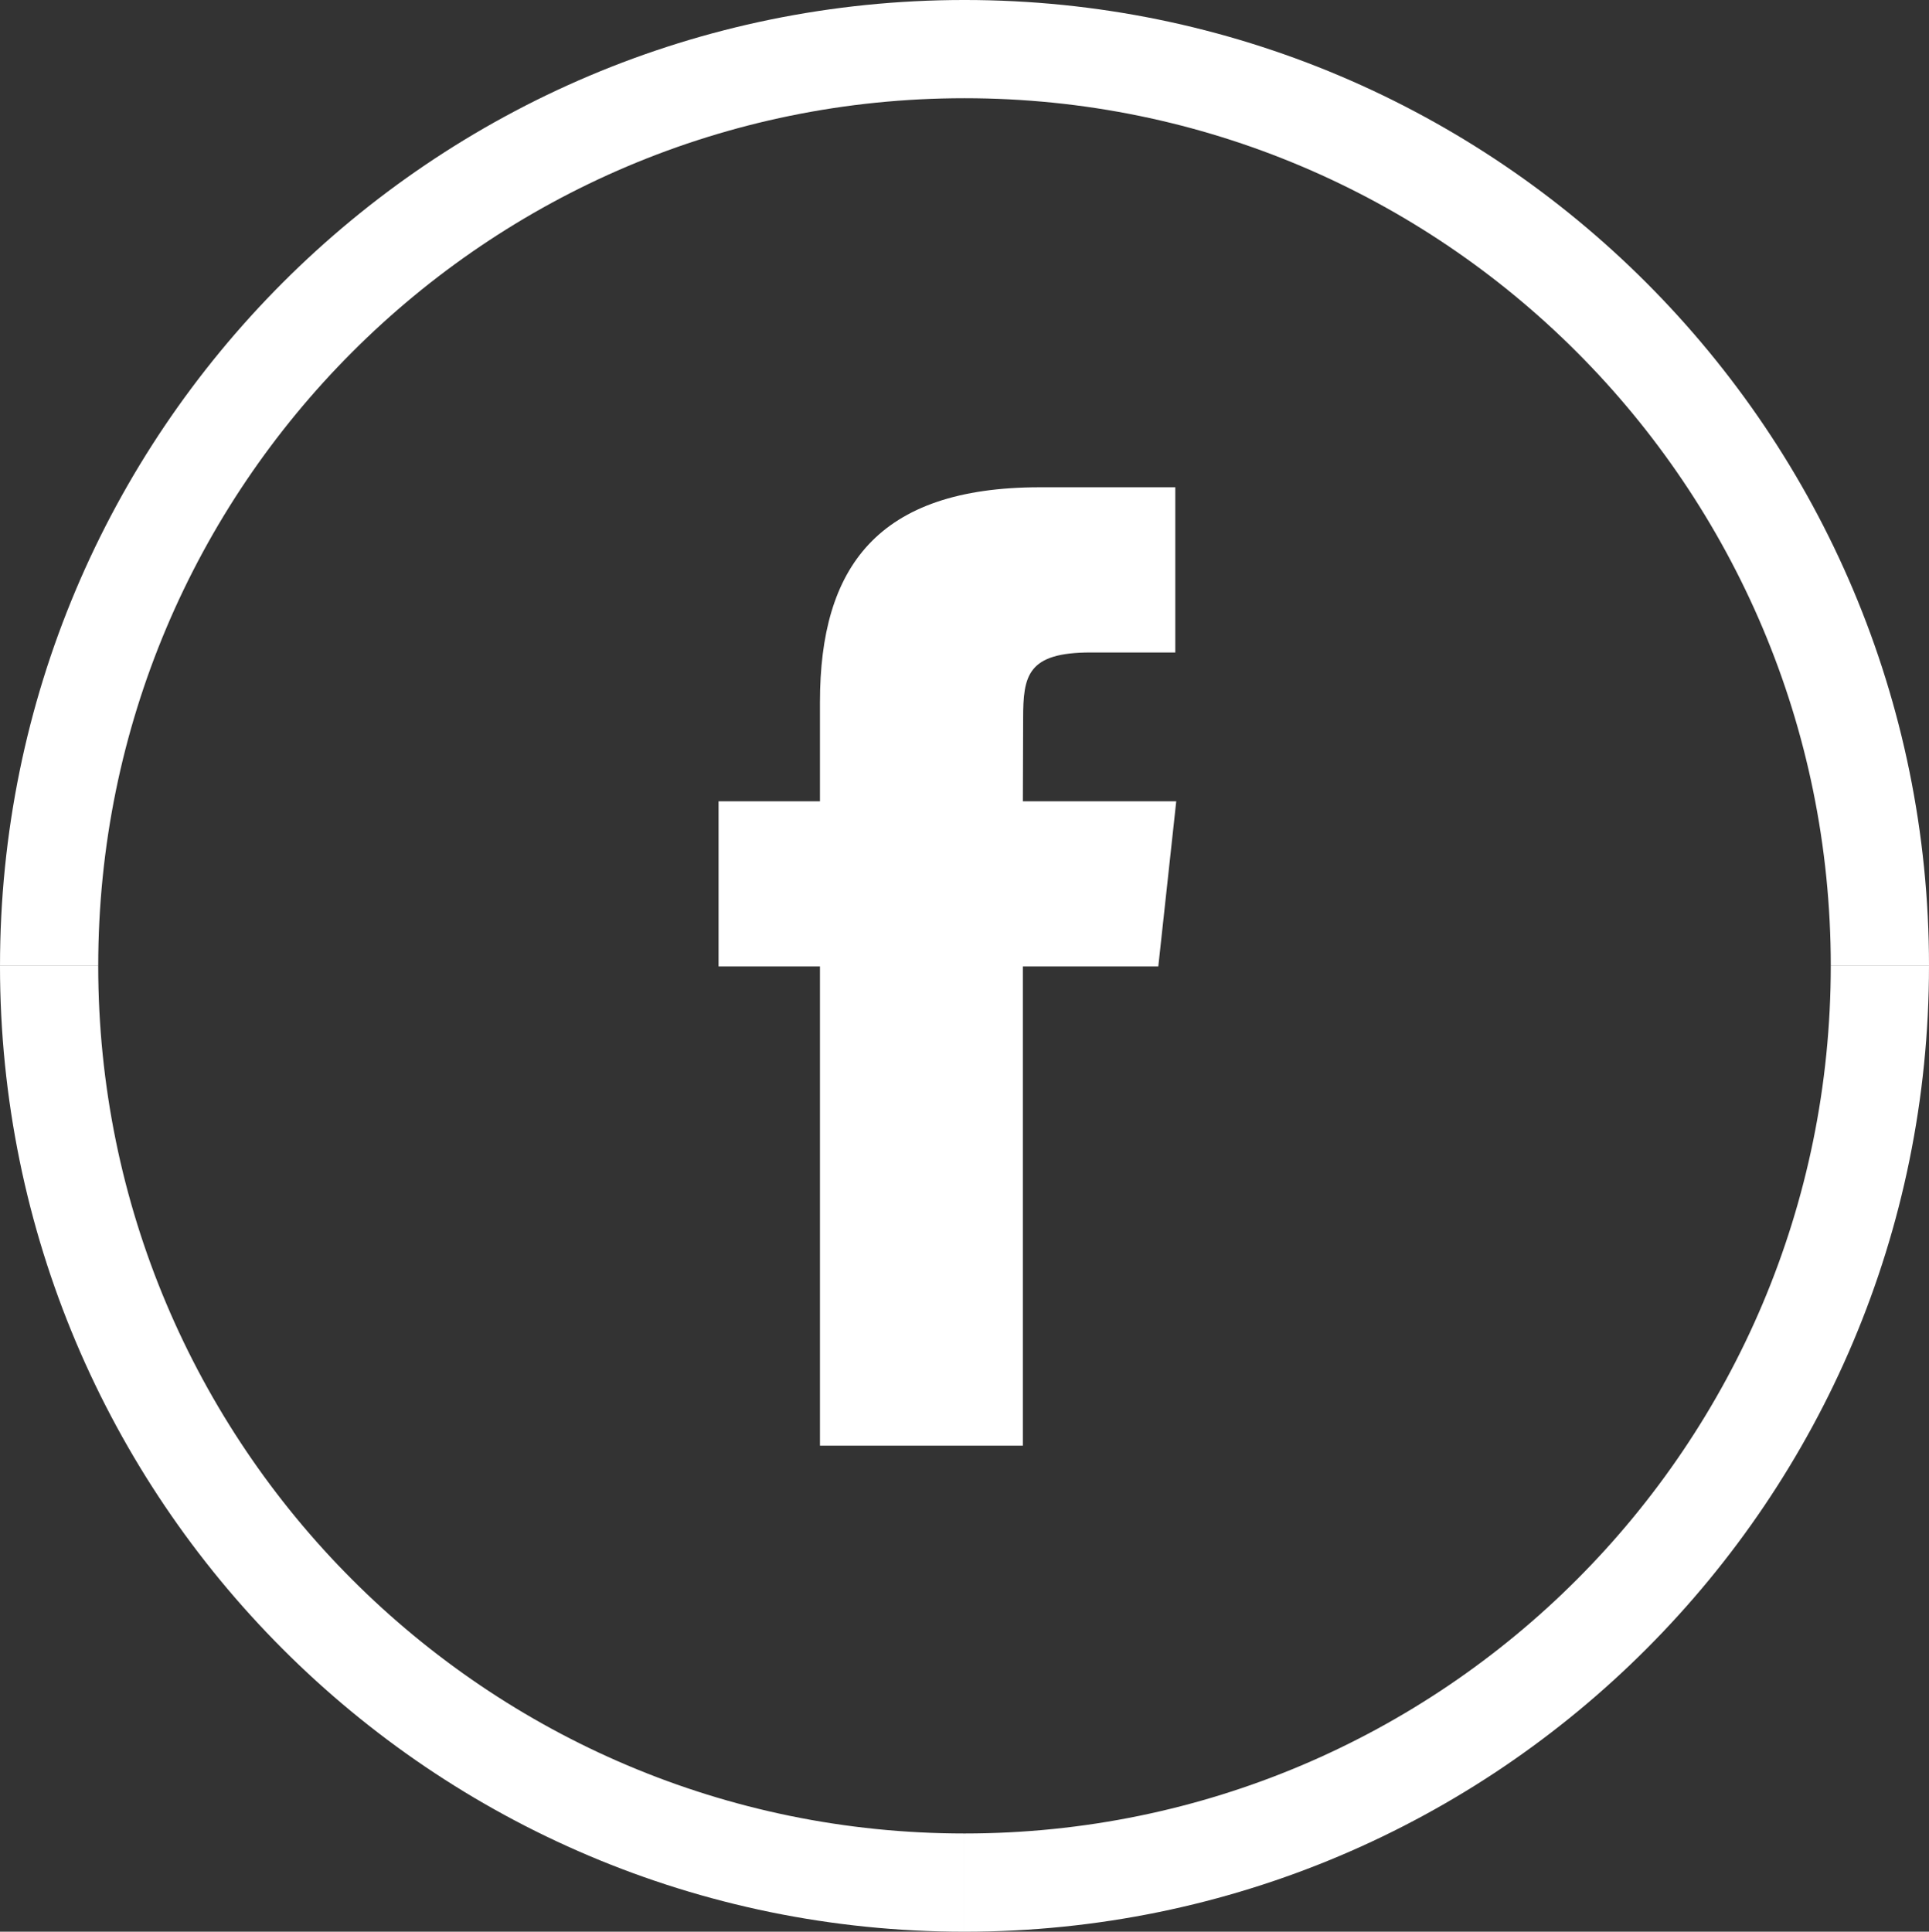
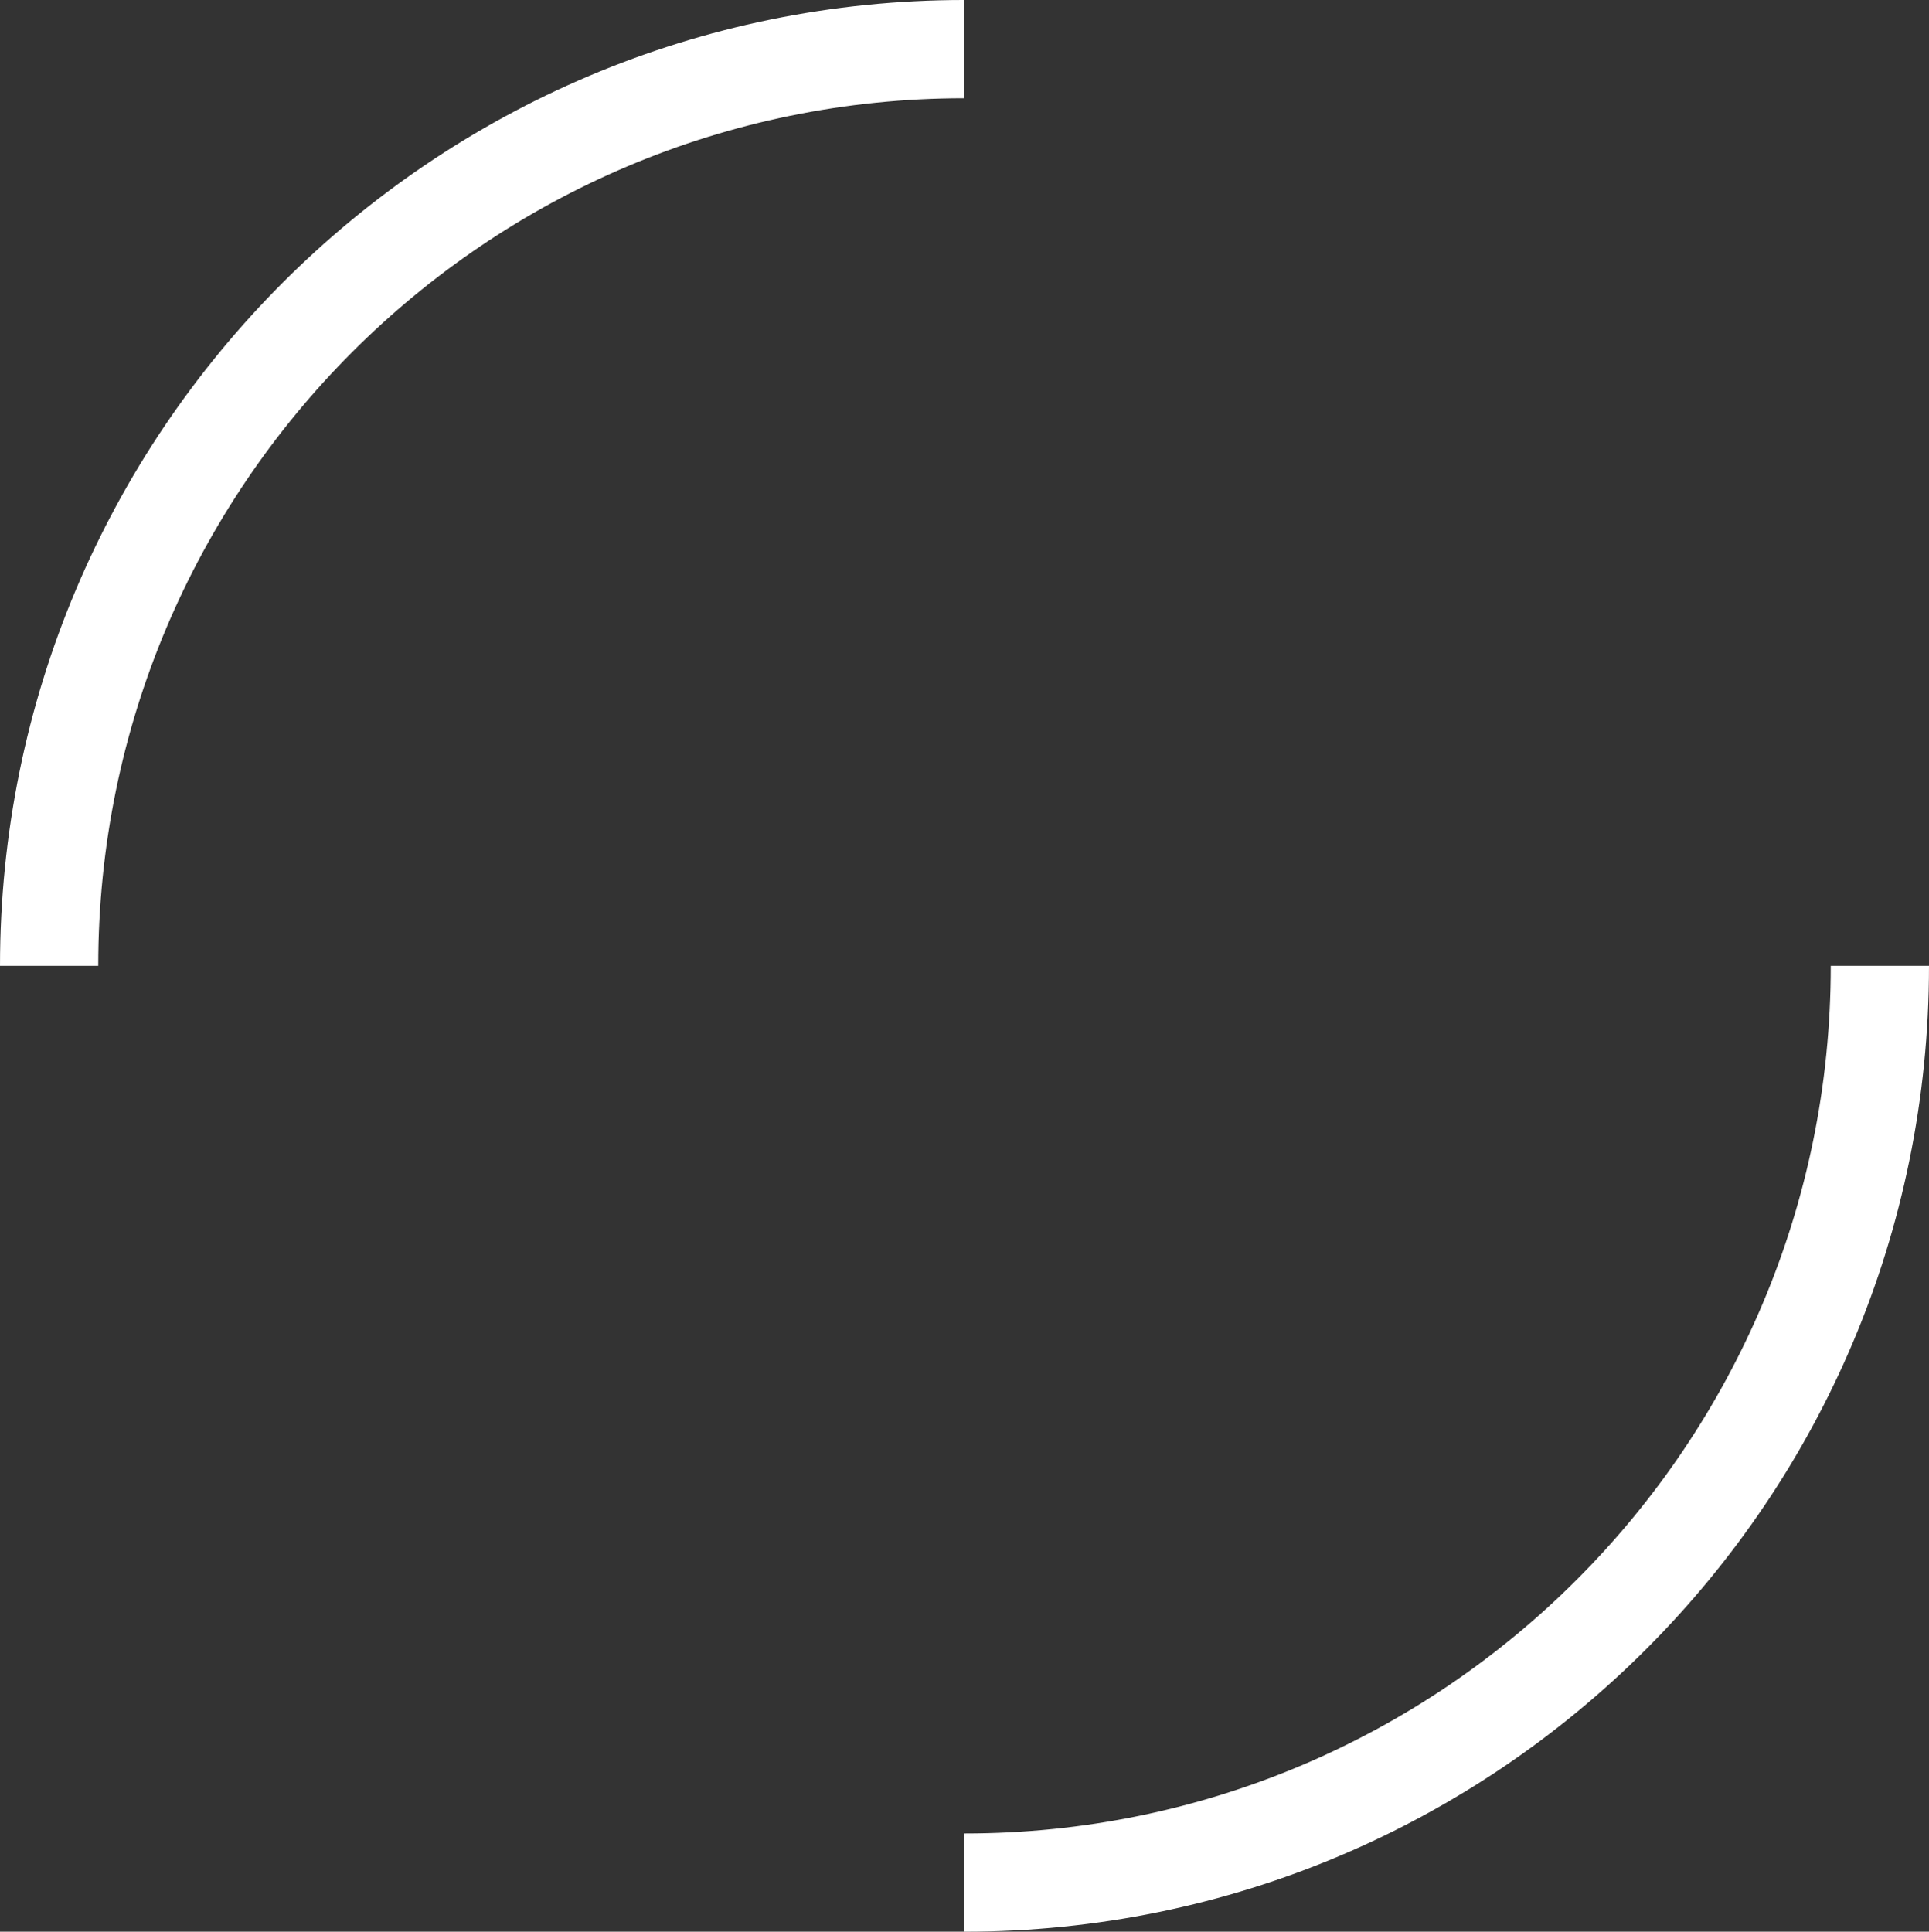
<svg xmlns="http://www.w3.org/2000/svg" version="1.1" id="Layer_1" x="0px" y="0px" width="157.948px" height="158.177px" viewBox="0 0 157.948 158.177" style="enable-background:new 0 0 157.948 158.177;" xml:space="preserve">
  <rect x="0" y="0" width="157.948" height="158.177" fill="#333333" stroke="none" />
  <style type="text/css">

	.st0{fill:none;stroke:#FFFFFF;stroke-width:8.043;stroke-miterlimit:10;}
	.st1{fill-rule:evenodd;clip-rule:evenodd;fill:#FFFFFF;}

</style>
-   <path class="st0" d="M4.021,79.088c0,41.458,33.557,75.067,74.952,75.067" />
  <path class="st0" d="M78.974,4.021c-41.395,0-74.952,33.609-74.952,75.067" />
-   <path class="st0" d="M153.927,79.088c0-41.458-33.558-75.067-74.953-75.067" />
  <path class="st0" d="M78.974,154.155c41.395,0,74.952-33.608,74.952-75.066" />
-   <path class="st1" d="M83.757,118.378H67.139V79.134h-8.303V65.612h8.303v-8.118c0-11.031,4.686-17.594,18.008-17.594h11.088v13.527  h-6.93c-5.187,0-5.529,1.89-5.529,5.416l-0.023,6.769h12.559l-1.469,13.522h-11.09v39.244H83.757z" />
</svg>